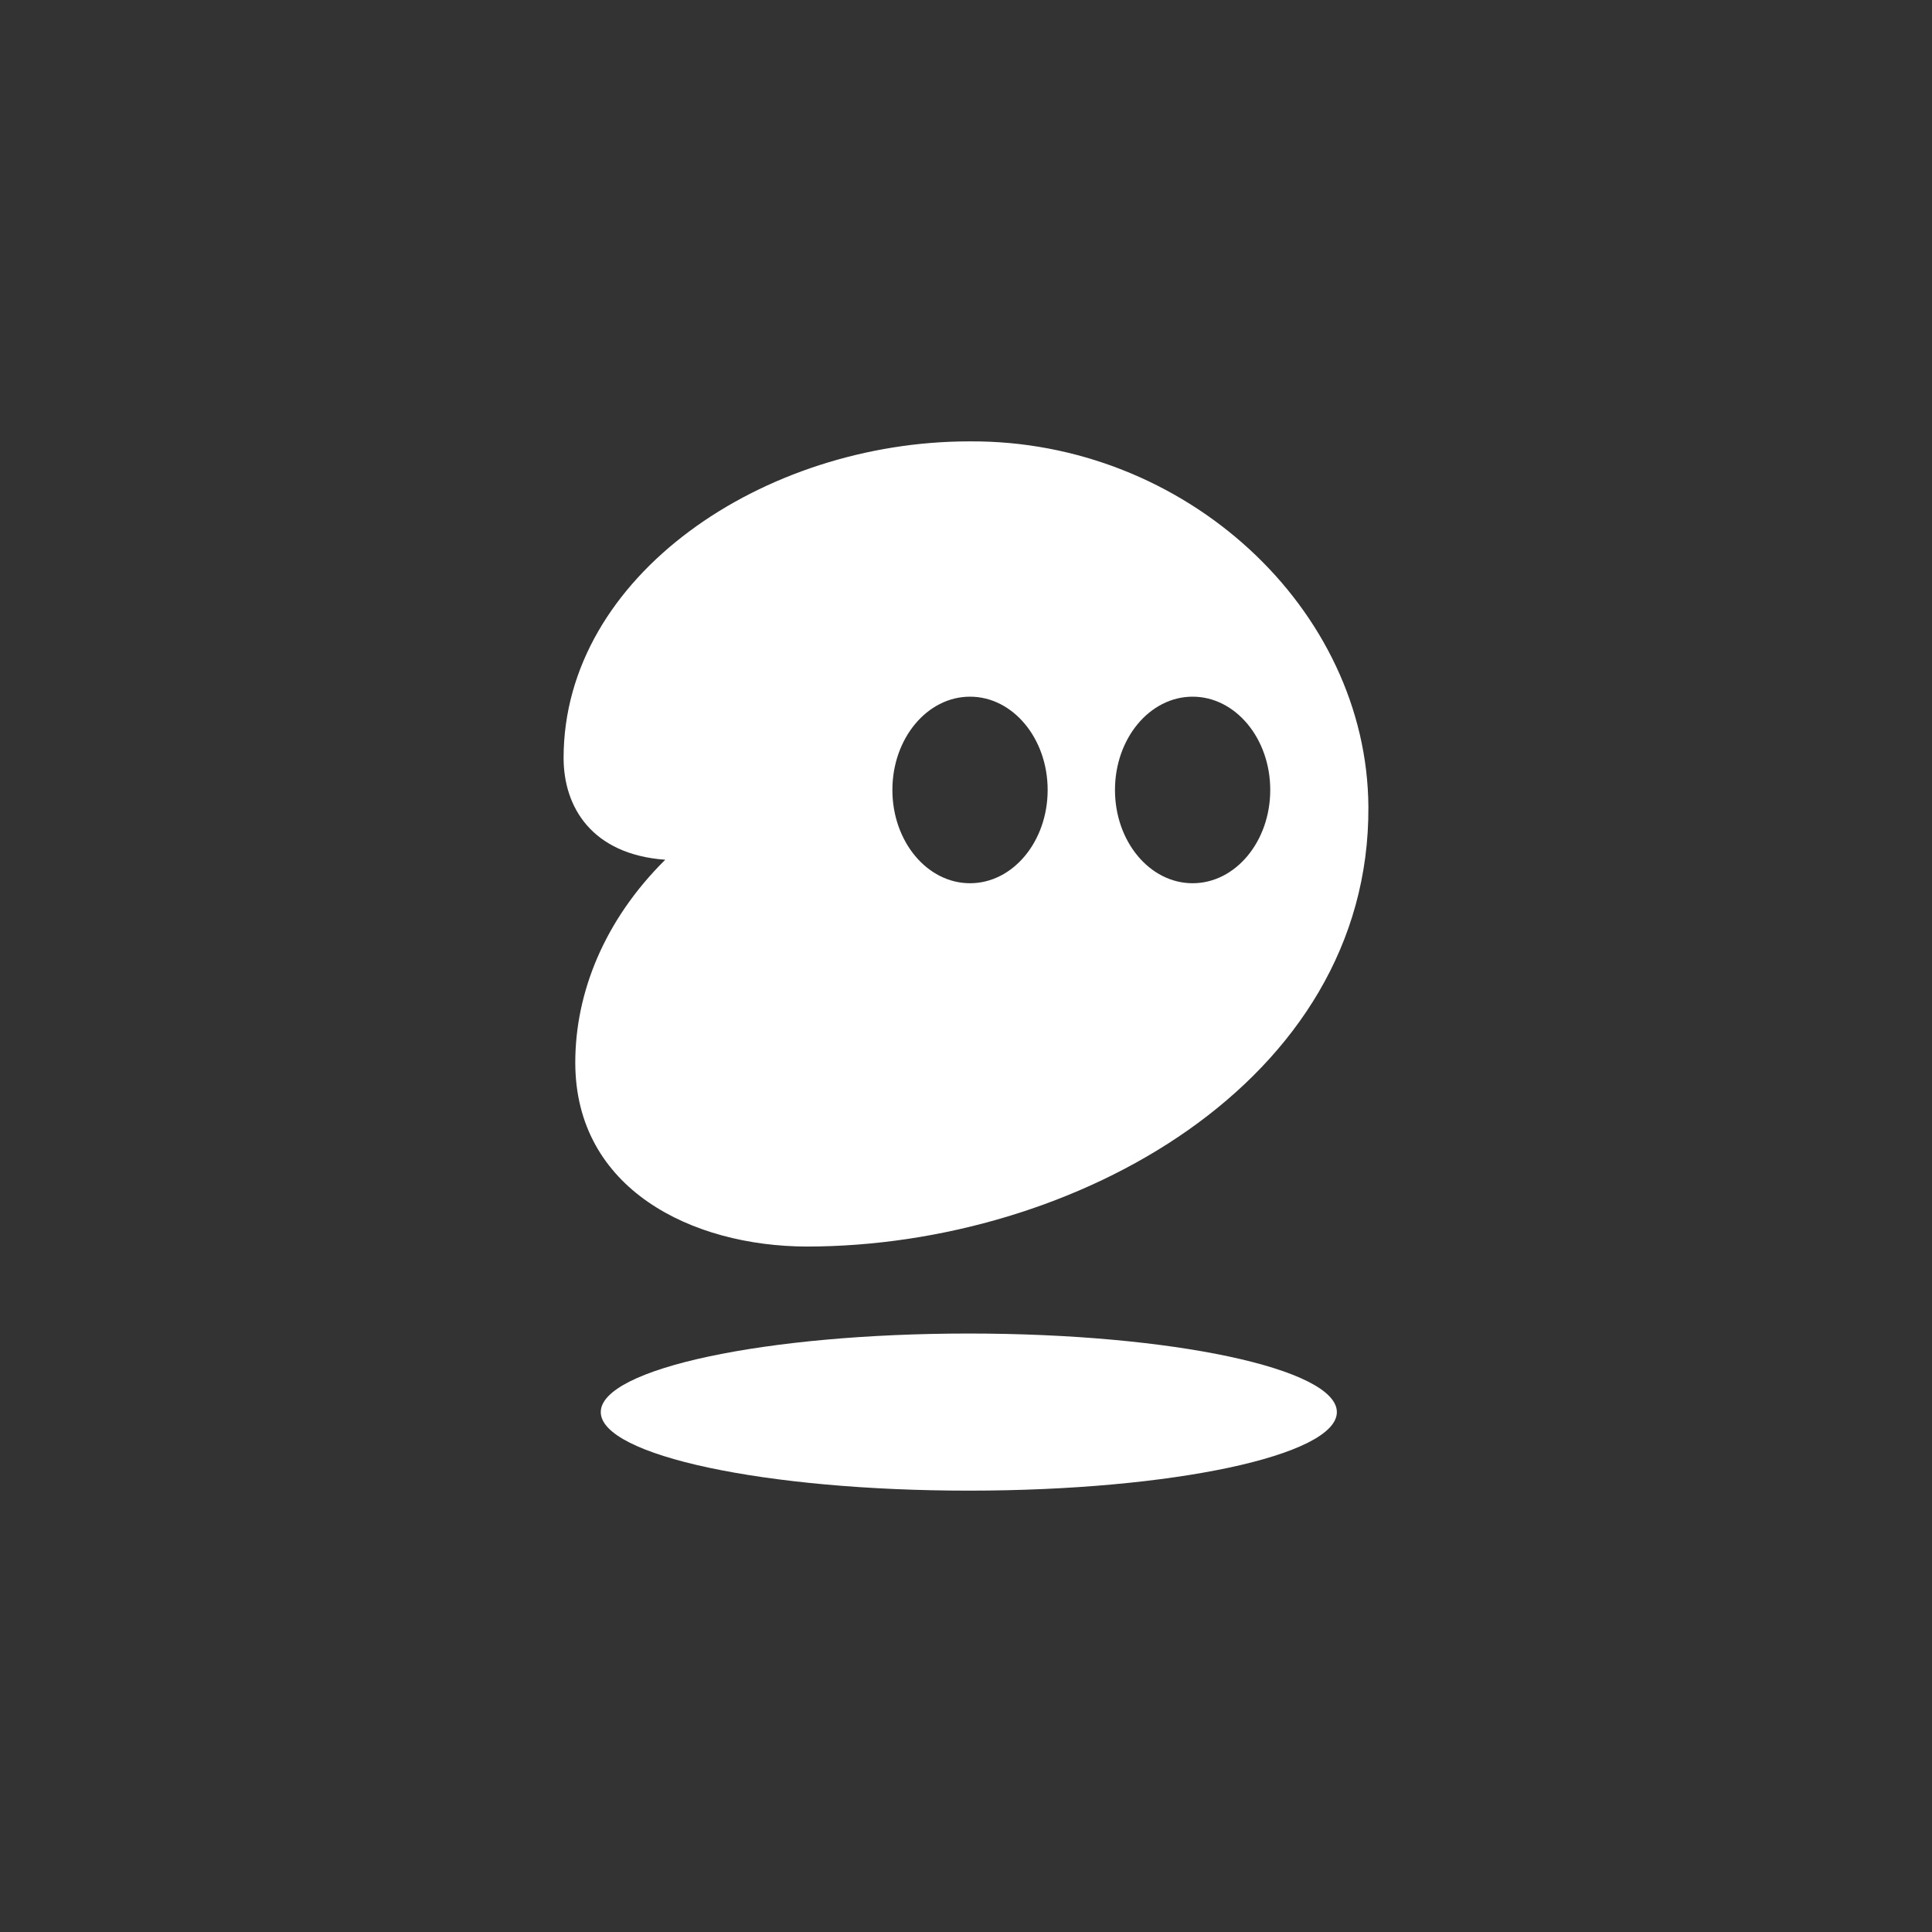
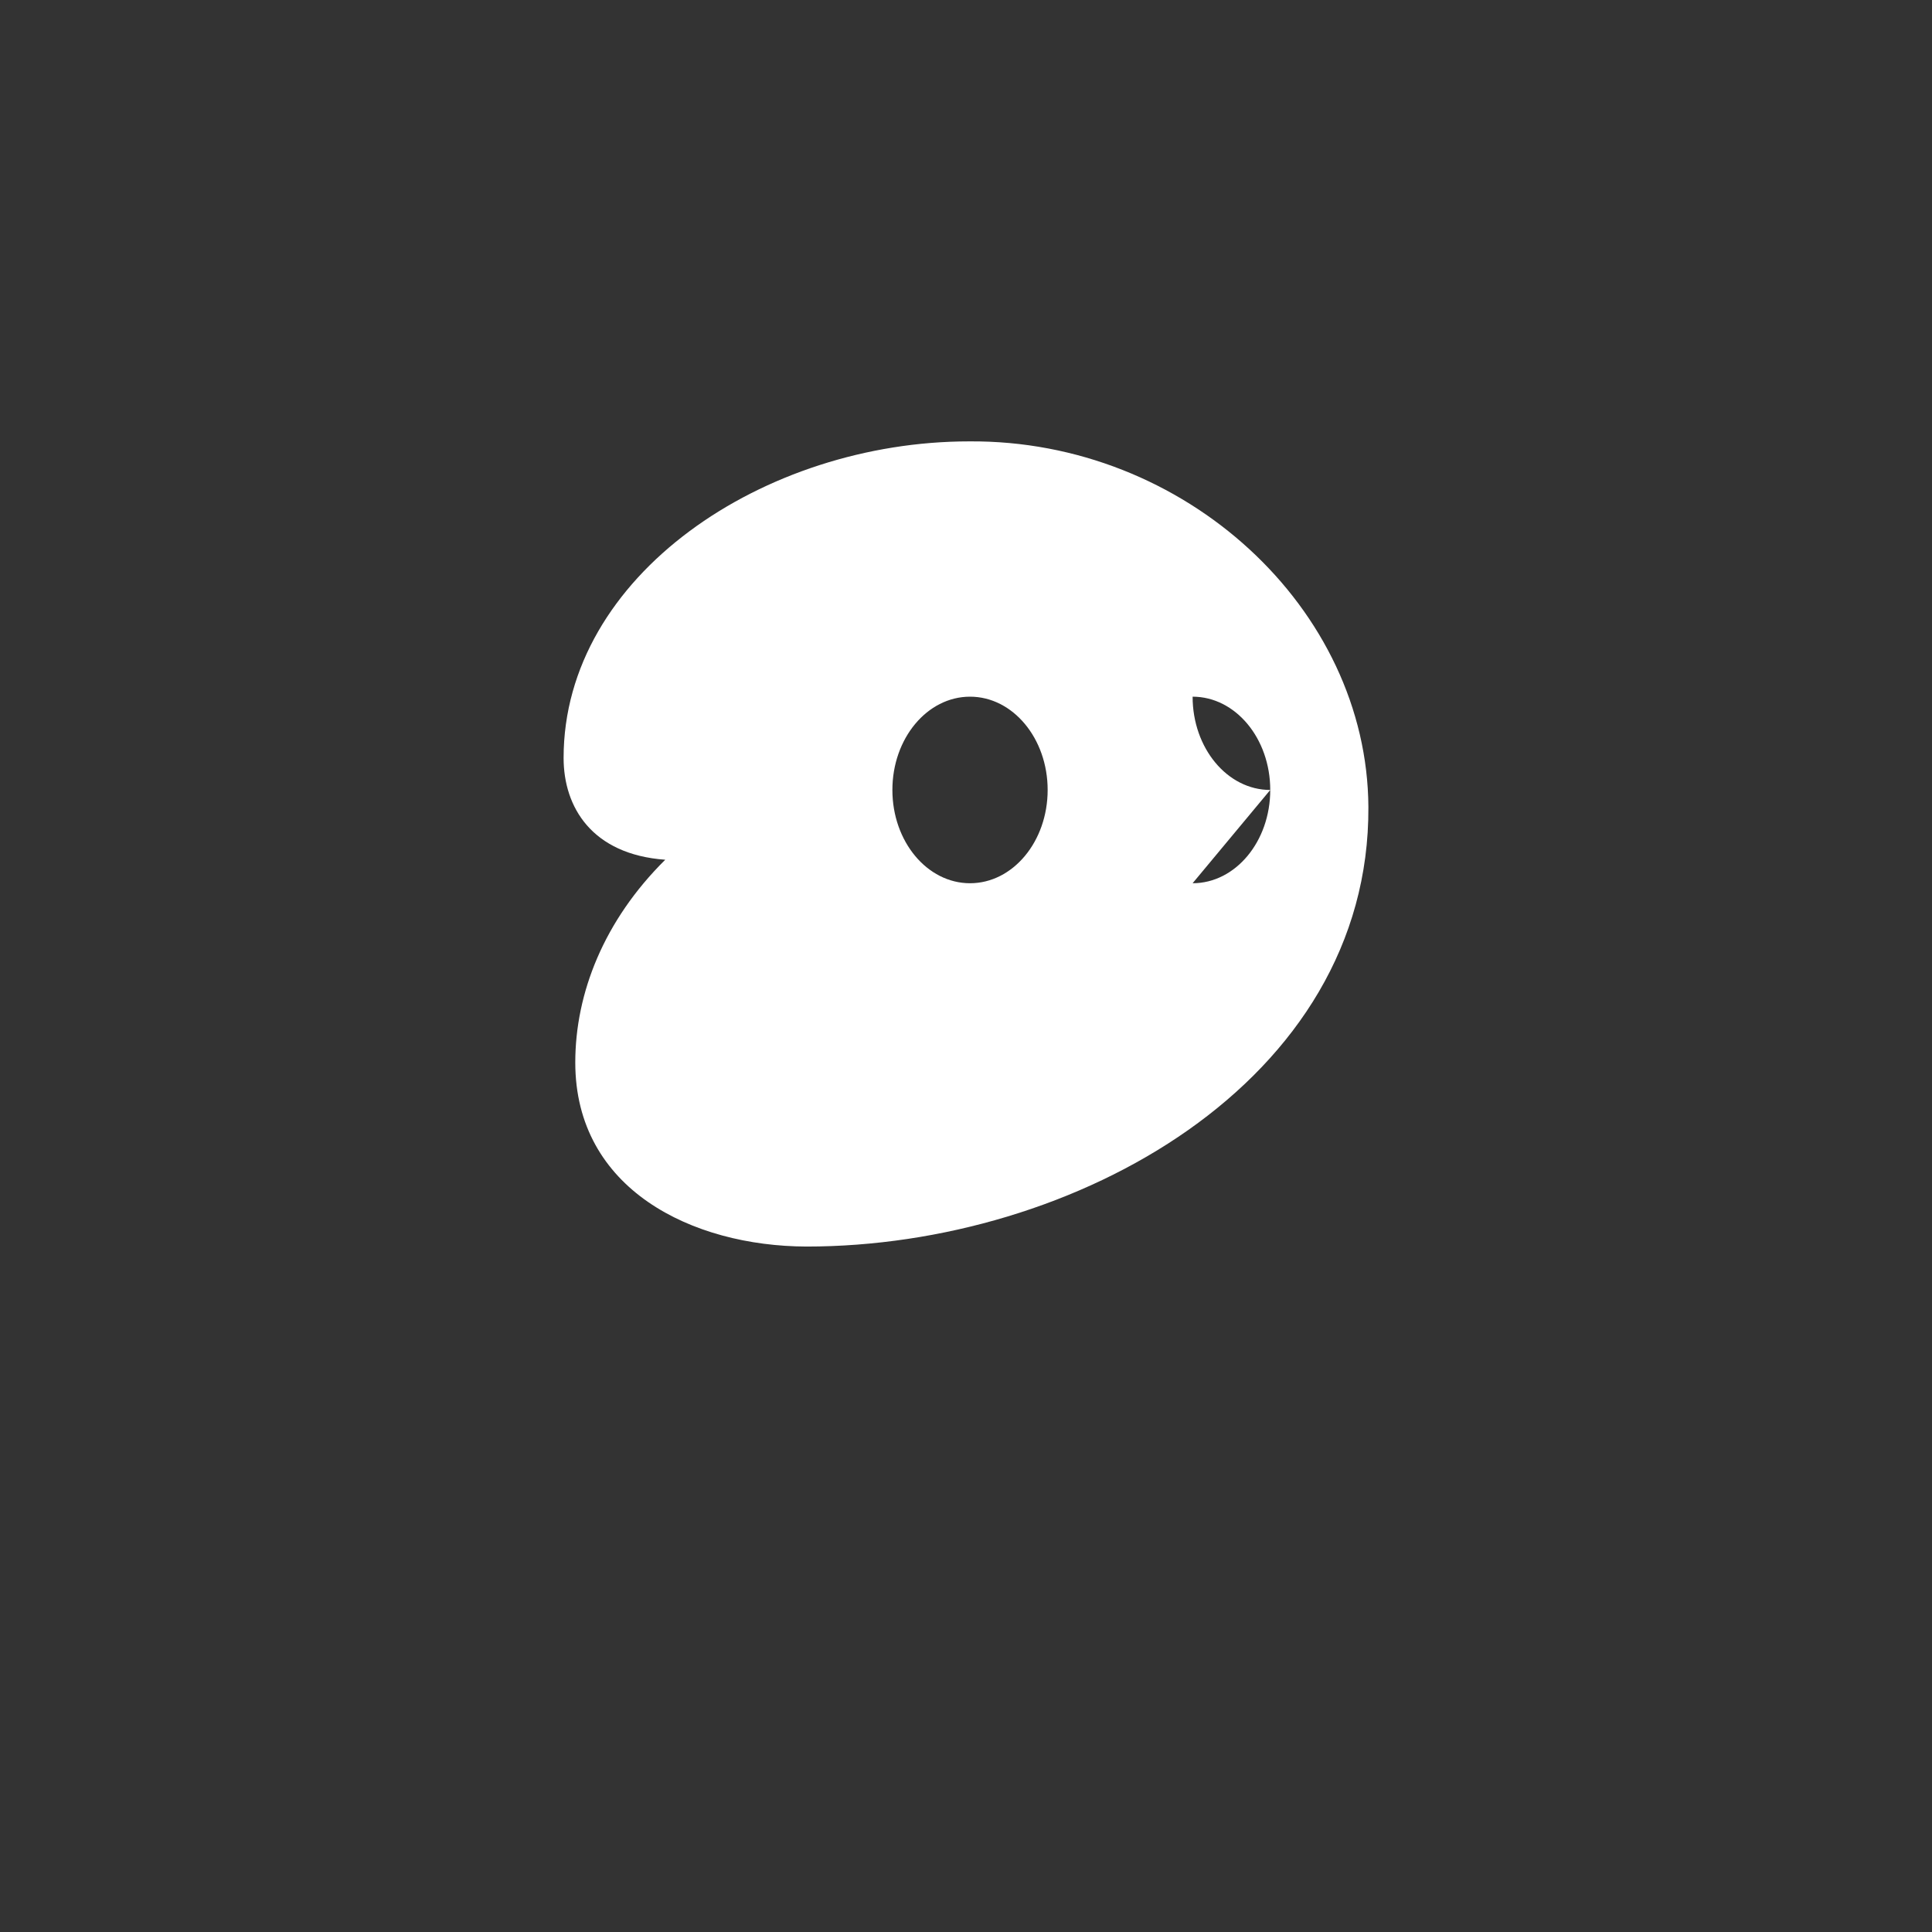
<svg xmlns="http://www.w3.org/2000/svg" height="160" viewBox="0 0 160 160" width="160">
  <rect x="0" y="0" width="160" height="160" fill="#333333" stroke="none" />
  <g fill="#fff" fill-rule="evenodd" transform="translate(46.675 36.552)">
-     <path d="m64.038 80.391c0 3.593-13.646 6.506-30.48 6.506-16.834 0-30.48-2.913-30.48-6.506 0-3.593 13.646-6.506 30.48-6.506 16.834 0 30.48 2.913 30.48 6.506z" fill-rule="nonzero" />
-     <path d="m.967 51.441c0 10.502 9.683 15.211 19.15 15.241 22.151 0 46.659-13.616 46.532-36.402-.092-16.428-15.187-30.414-33.05-30.279-16.997 0-33.598 11.098-33.599 26.217 0 4.06 2.329 7.988 8.418 8.43-5.077 5.027-7.451 11.051-7.451 16.793zm32.691-14.847c3.551 0 6.429-3.459 6.429-7.725 0-4.267-2.878-7.725-6.429-7.725-3.551 0-6.429 3.459-6.429 7.725 0 4.267 2.878 7.725 6.429 7.725zm18.434 0c3.551 0 6.429-3.459 6.429-7.725 0-4.267-2.878-7.725-6.429-7.725s-6.429 3.459-6.429 7.725c0 4.267 2.878 7.725 6.429 7.725z" />
+     <path d="m.967 51.441c0 10.502 9.683 15.211 19.15 15.241 22.151 0 46.659-13.616 46.532-36.402-.092-16.428-15.187-30.414-33.05-30.279-16.997 0-33.598 11.098-33.599 26.217 0 4.06 2.329 7.988 8.418 8.43-5.077 5.027-7.451 11.051-7.451 16.793zm32.691-14.847c3.551 0 6.429-3.459 6.429-7.725 0-4.267-2.878-7.725-6.429-7.725-3.551 0-6.429 3.459-6.429 7.725 0 4.267 2.878 7.725 6.429 7.725zm18.434 0c3.551 0 6.429-3.459 6.429-7.725 0-4.267-2.878-7.725-6.429-7.725c0 4.267 2.878 7.725 6.429 7.725z" />
  </g>
</svg>